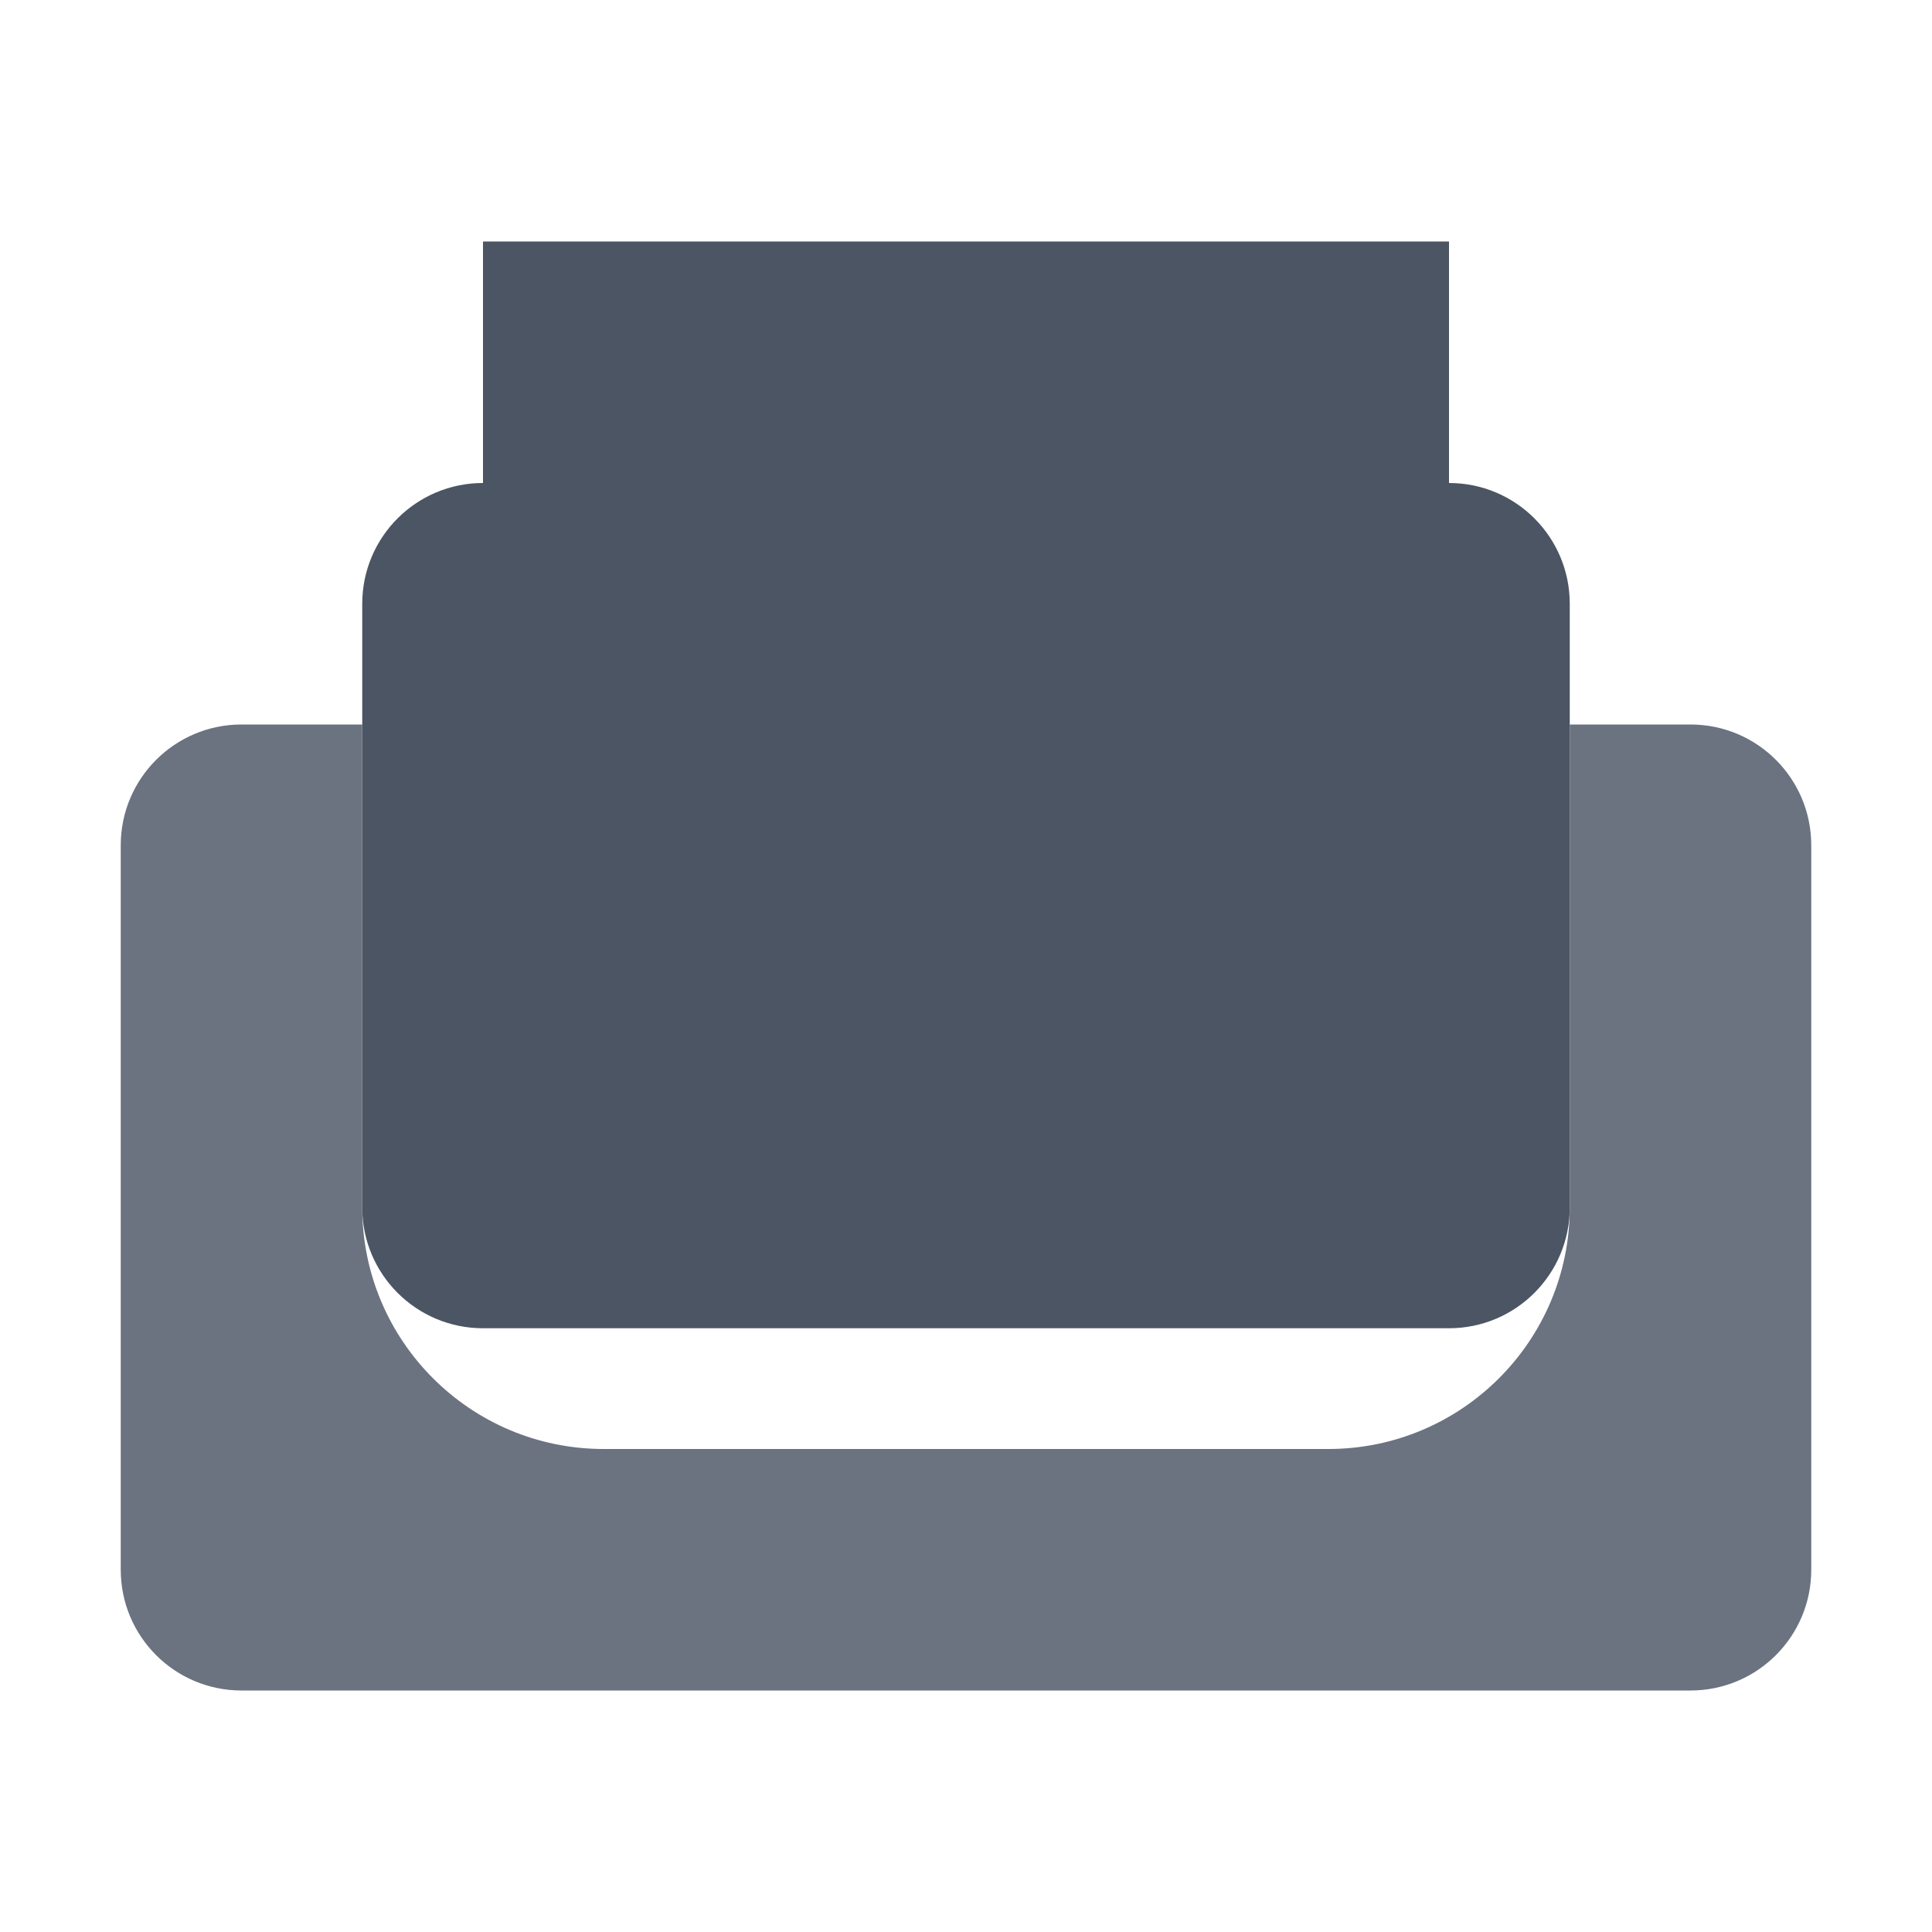
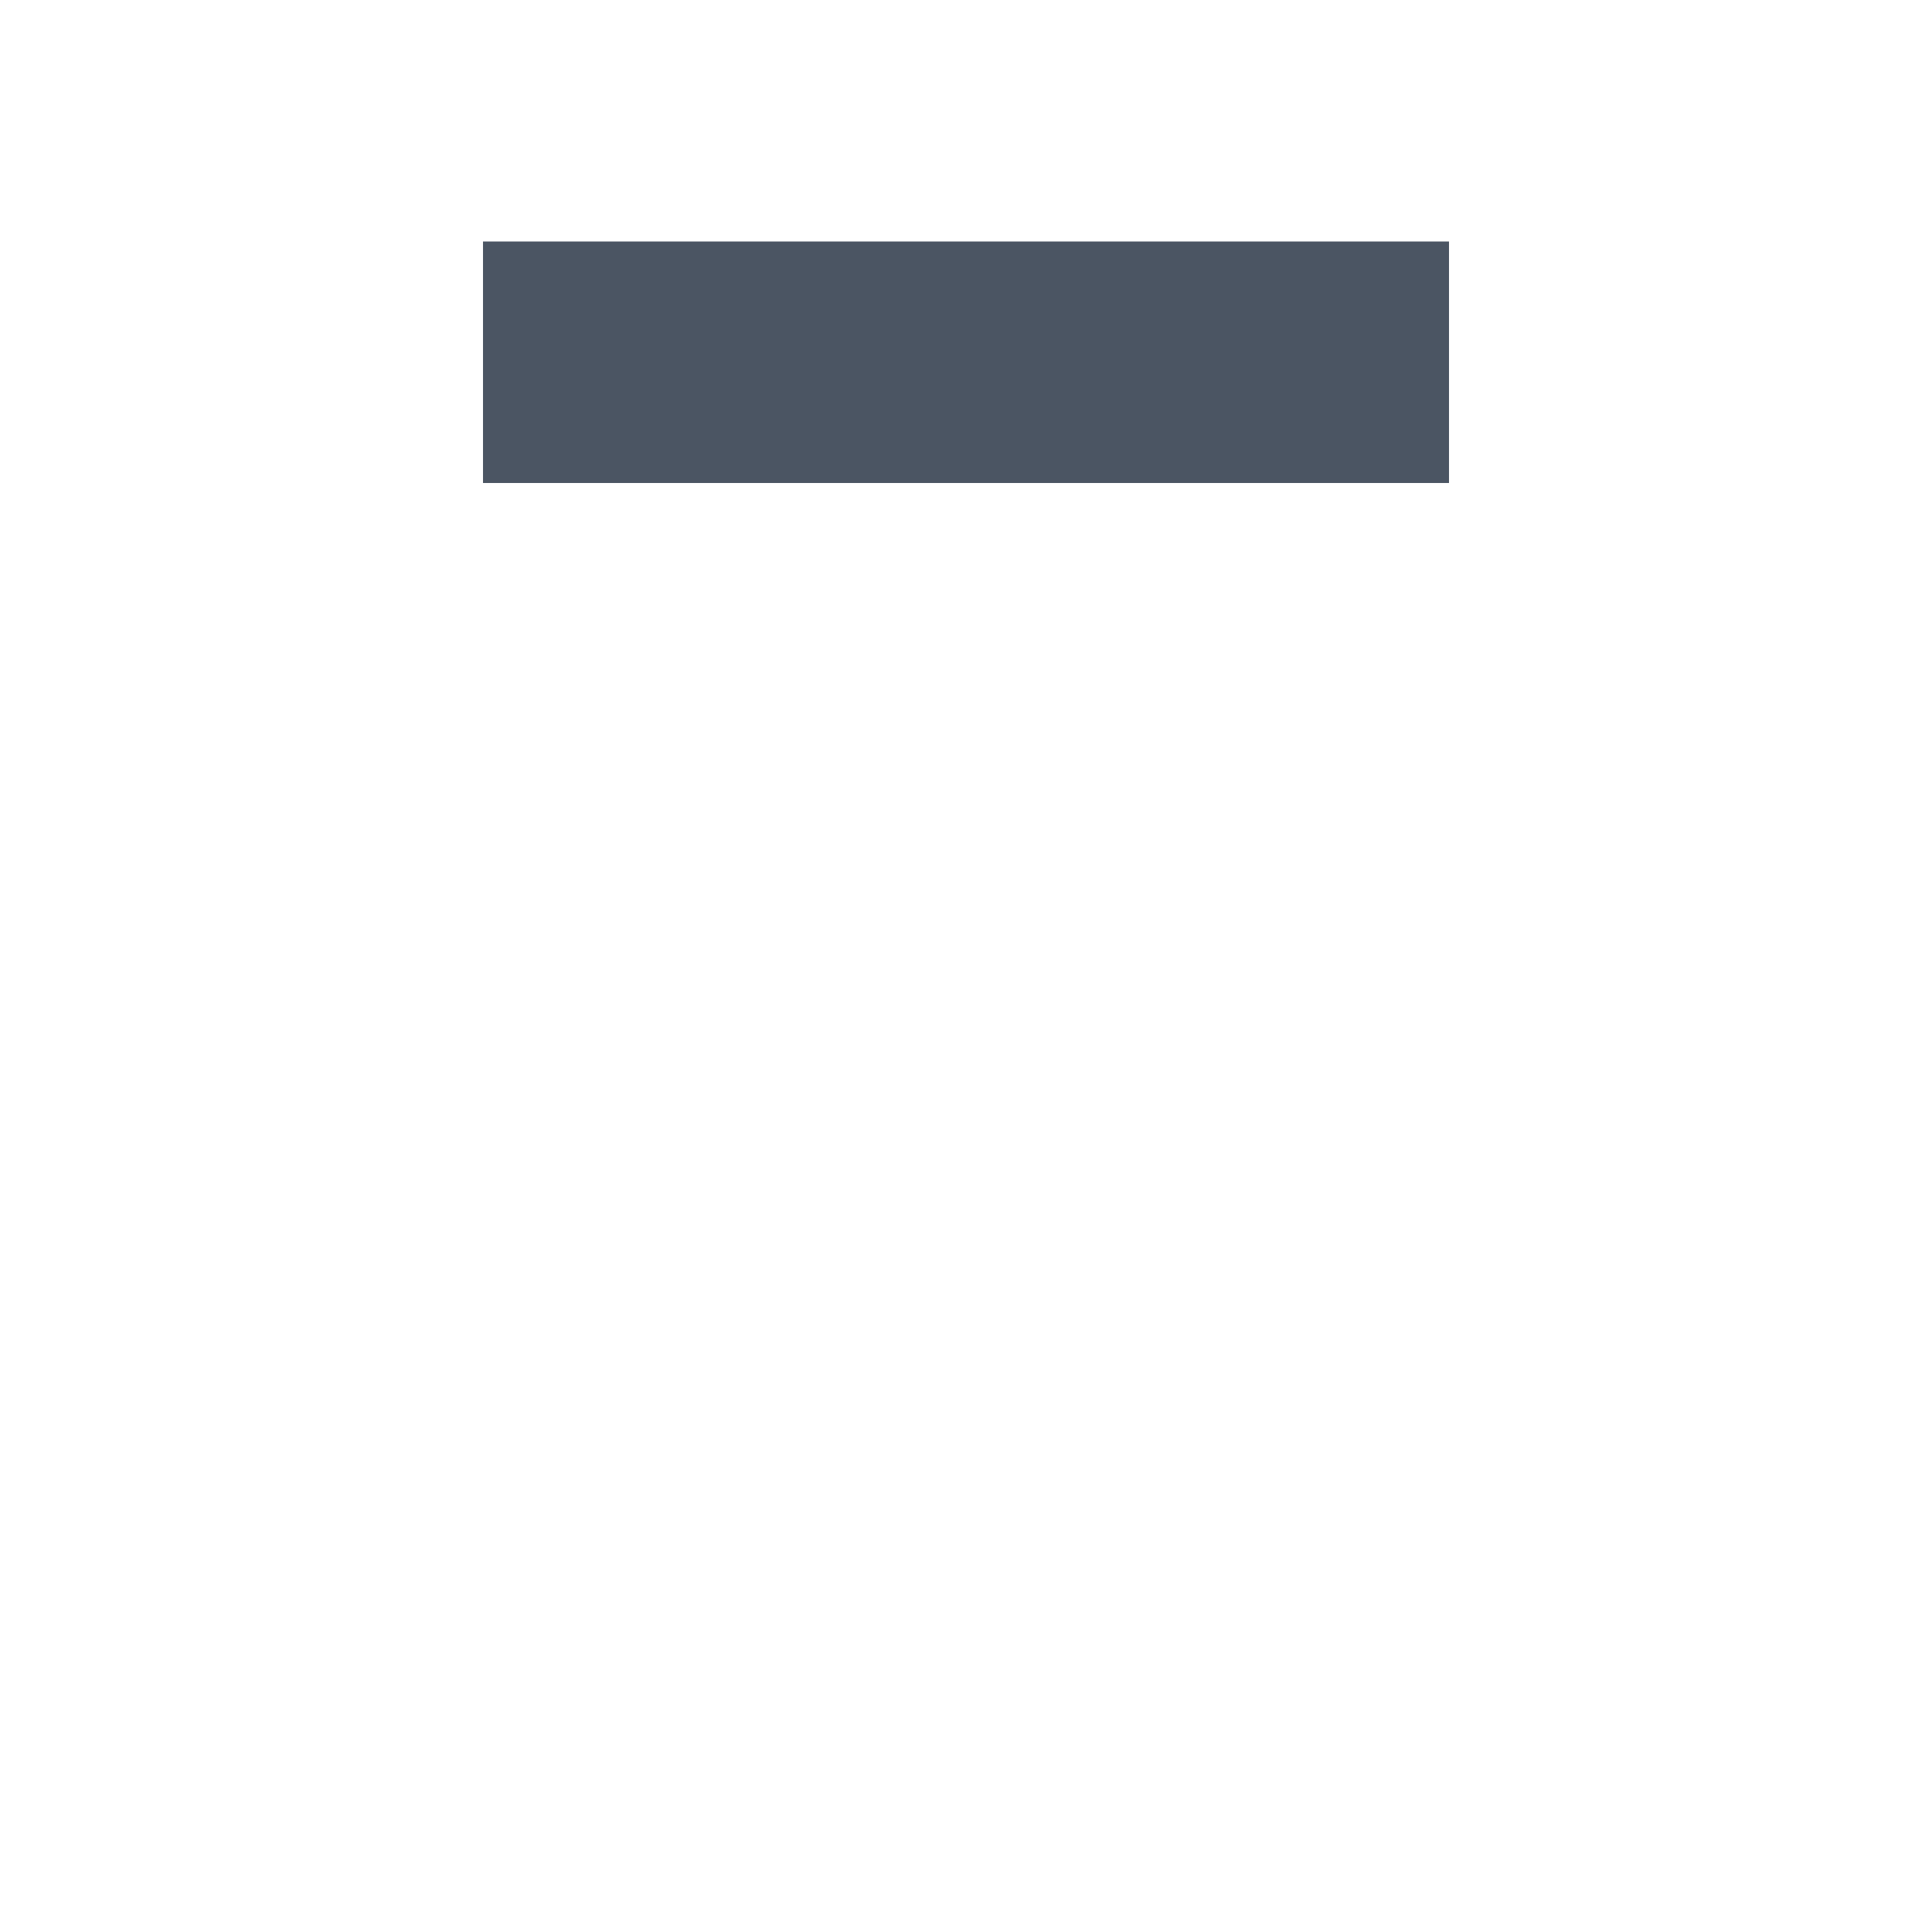
<svg xmlns="http://www.w3.org/2000/svg" width="32" height="32" viewBox="0 0 32 32" fill="none">
-   <path d="M24 8H8C6.895 8 6 8.895 6 10V20C6 21.105 6.895 22 8 22H24C25.105 22 26 21.105 26 20V10C26 8.895 25.105 8 24 8Z" fill="#4B5563" />
-   <path d="M28 12H26V20C26 22.209 24.209 24 22 24H10C7.791 24 6 22.209 6 20V12H4C2.895 12 2 12.895 2 14V26C2 27.105 2.895 28 4 28H28C29.105 28 30 27.105 30 26V14C30 12.895 29.105 12 28 12Z" fill="#6B7280" />
  <path d="M8 4H24V8H8V4Z" fill="#4B5563" />
</svg>